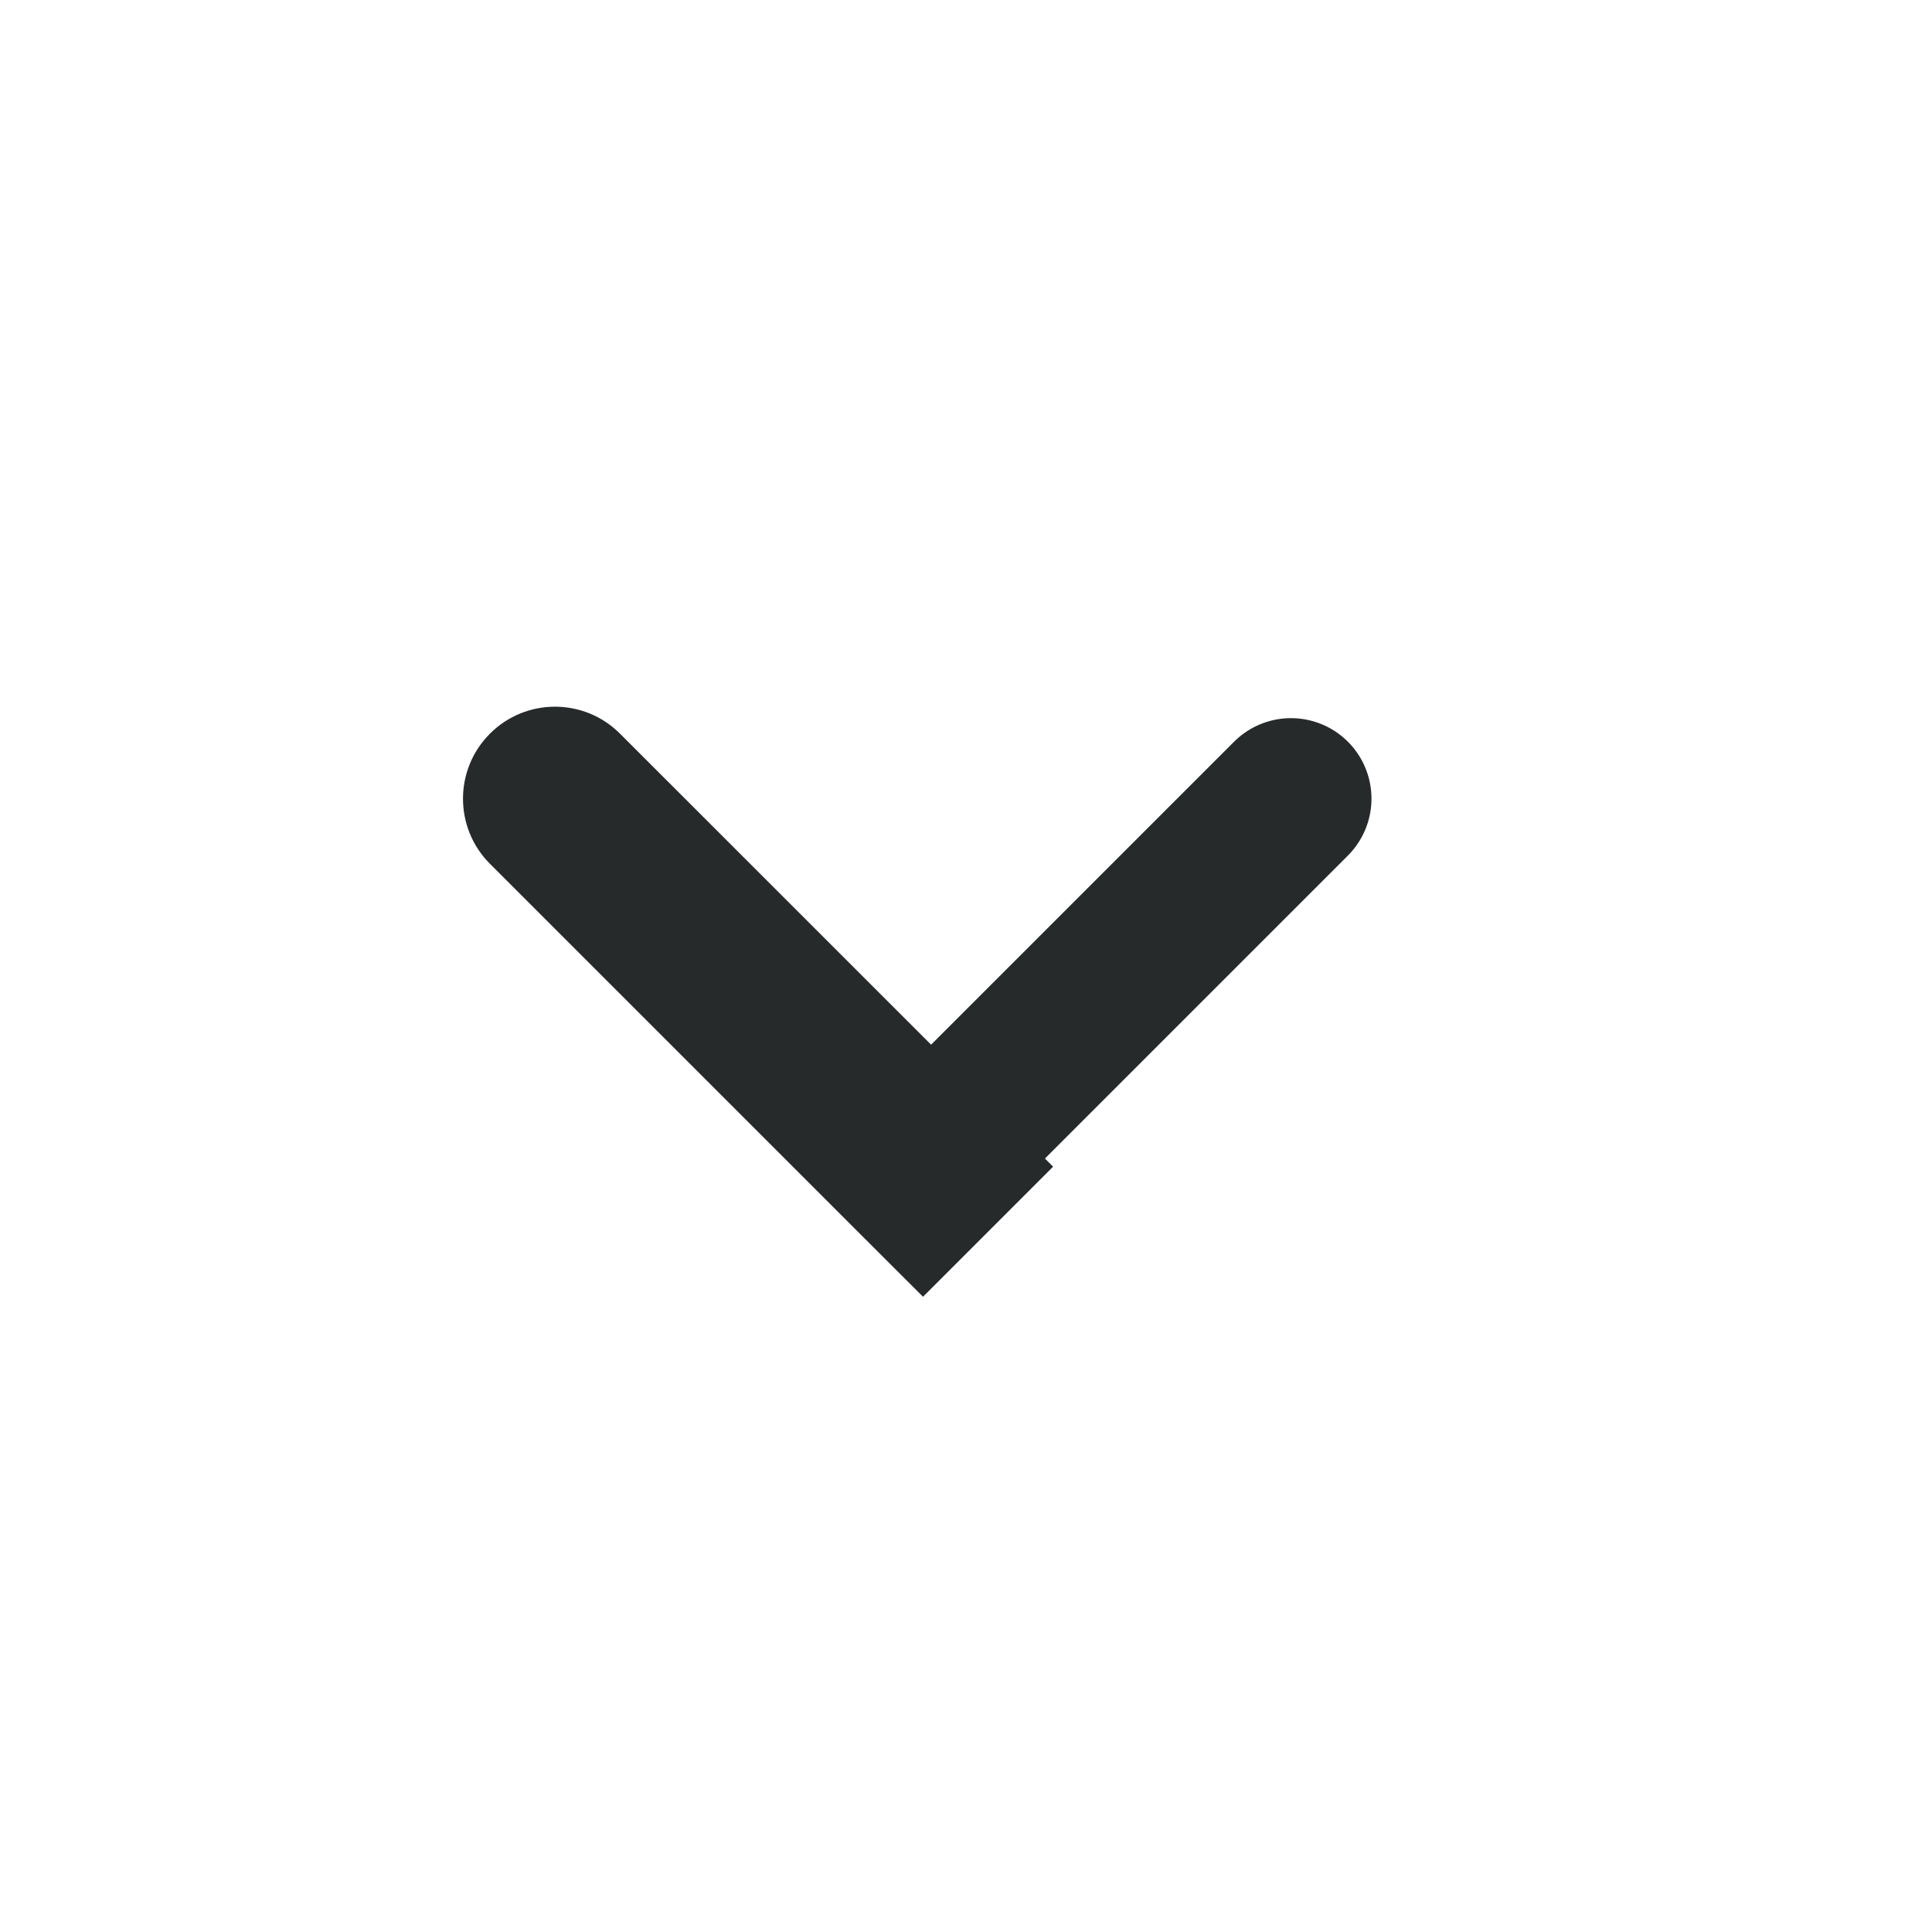
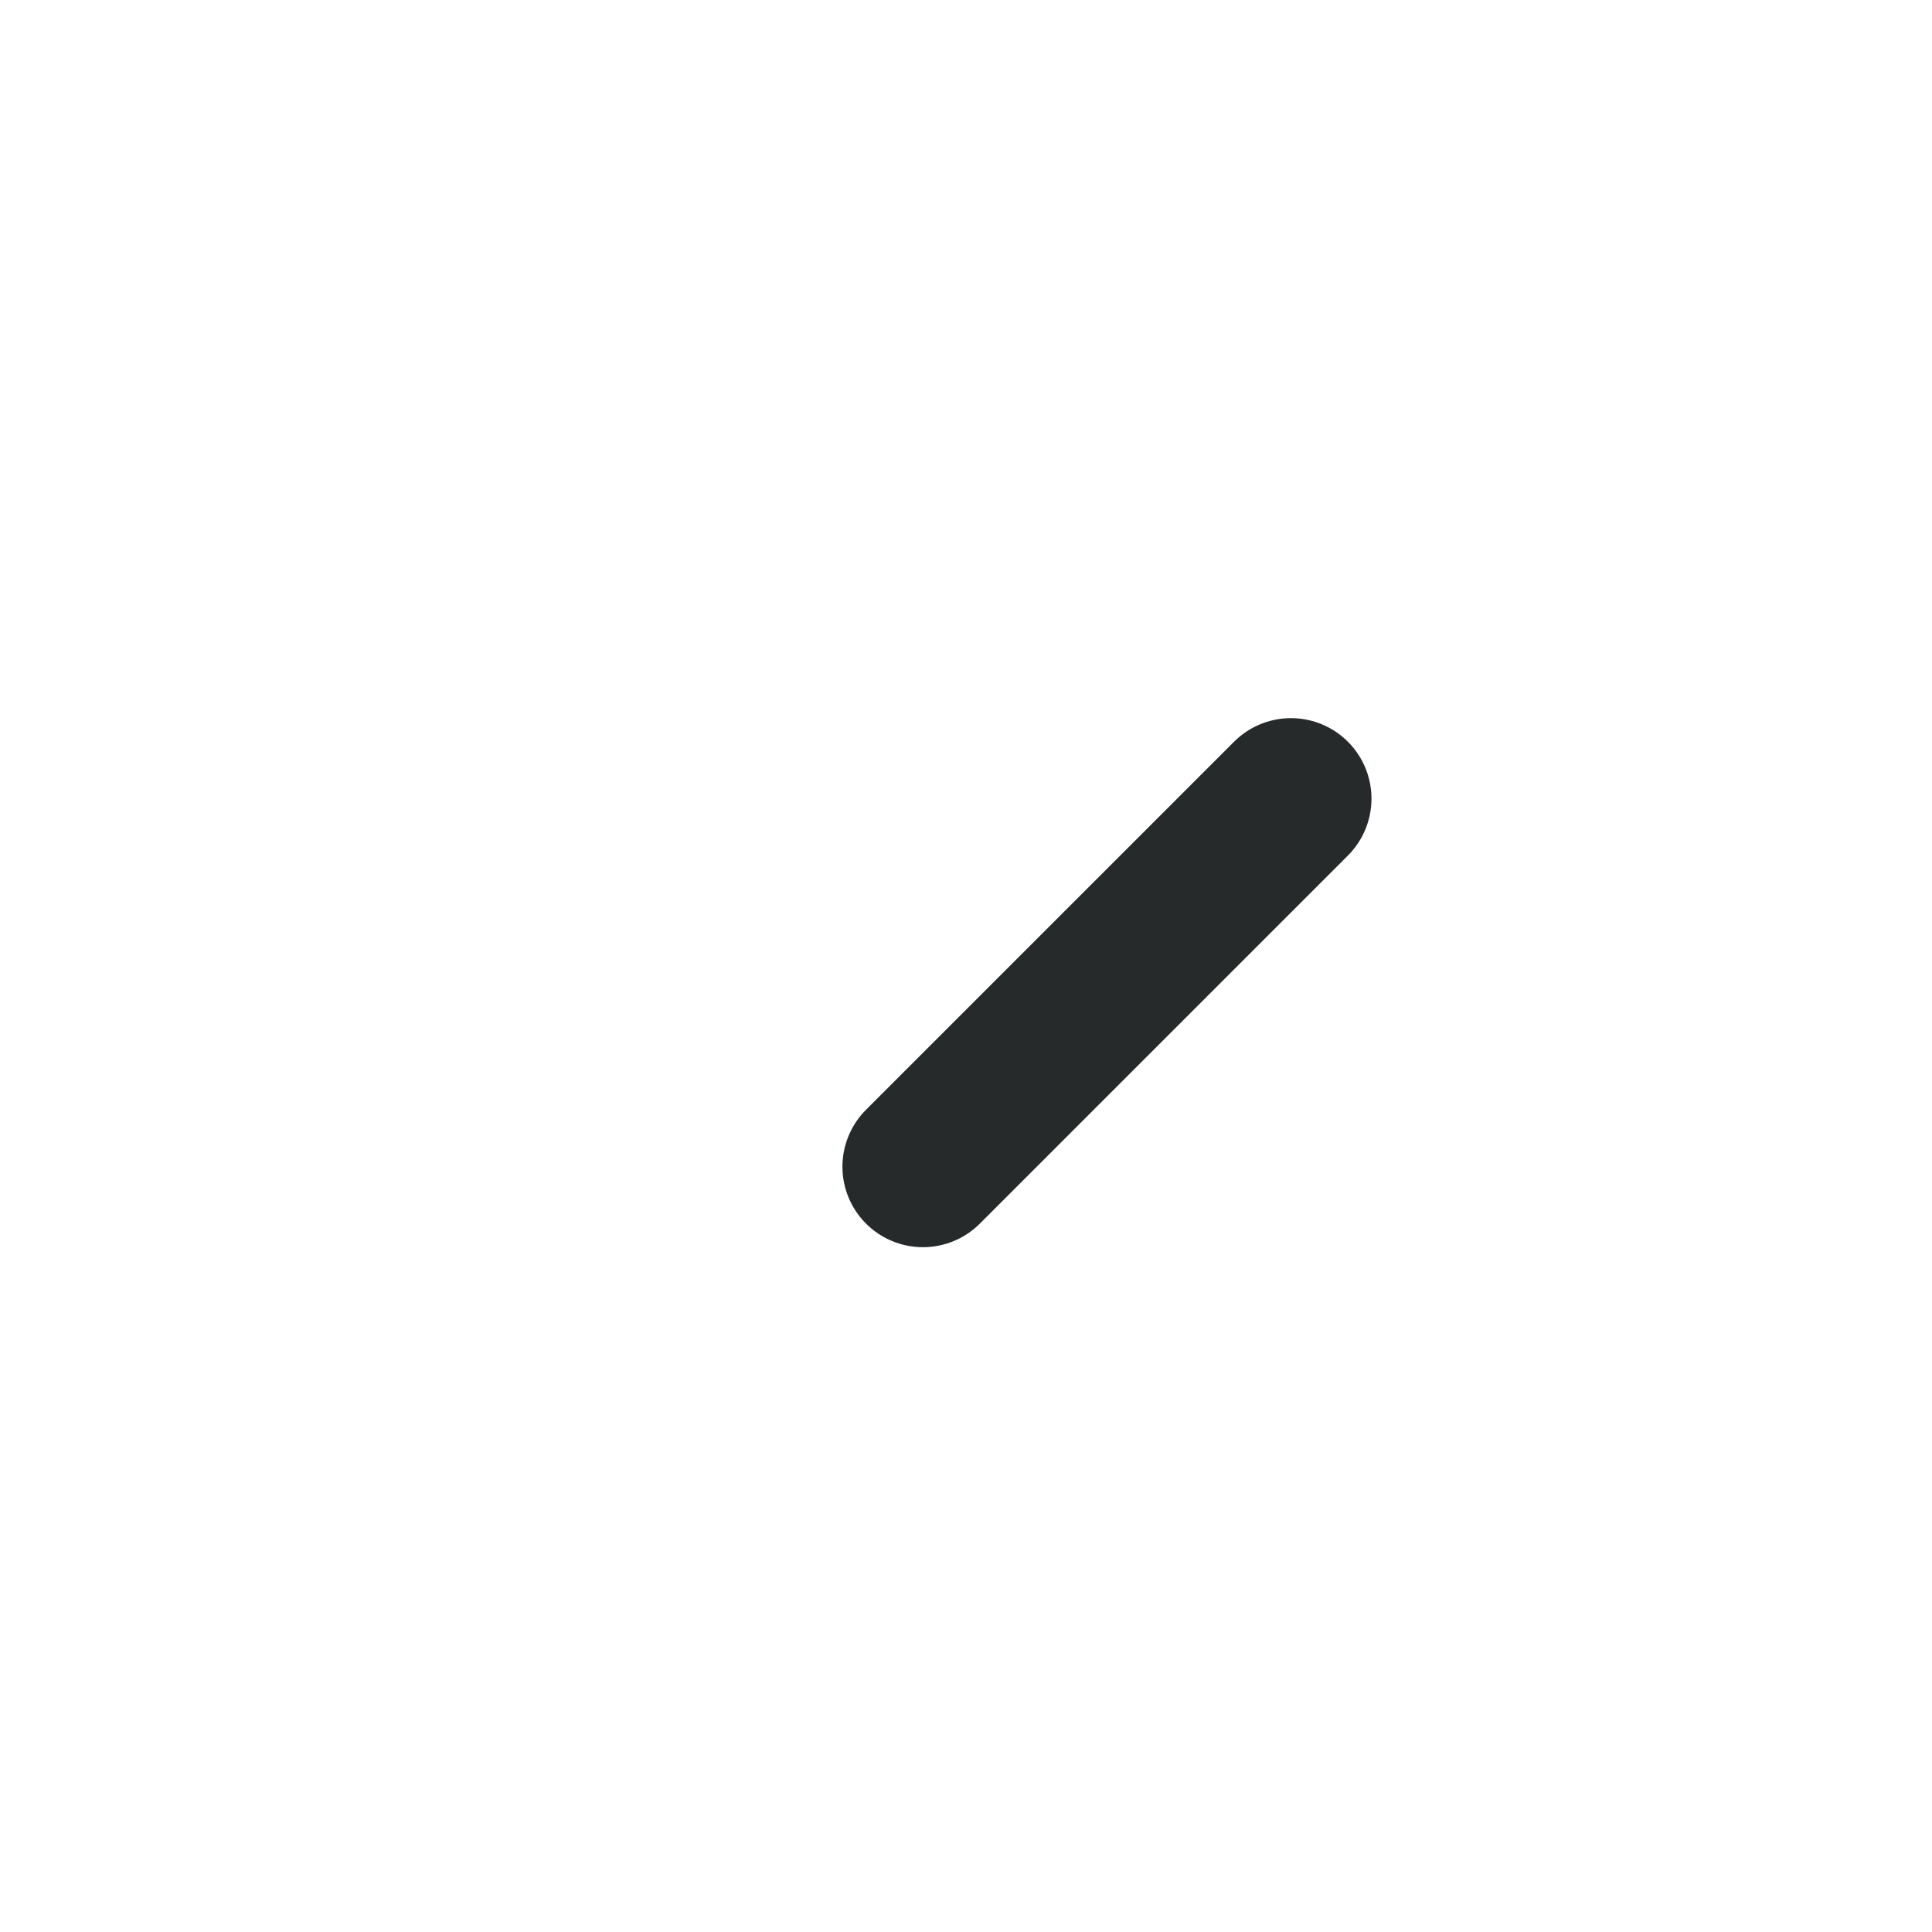
<svg xmlns="http://www.w3.org/2000/svg" width="24" height="24" viewBox="0 0 24 24" fill="none">
  <path d="M11.465 14.493L16.037 9.921" stroke="#272A2B" stroke-width="2" stroke-linecap="round" />
-   <path d="M10.657 15.301L11.466 16.109L13.082 14.493L12.274 13.685L10.657 15.301ZM7.702 9.114C7.256 8.667 6.532 8.667 6.086 9.114C5.64 9.56 5.64 10.284 6.086 10.73L7.702 9.114ZM12.274 13.685L7.702 9.114L6.086 10.73L10.657 15.301L12.274 13.685Z" fill="#272A2B" />
</svg>